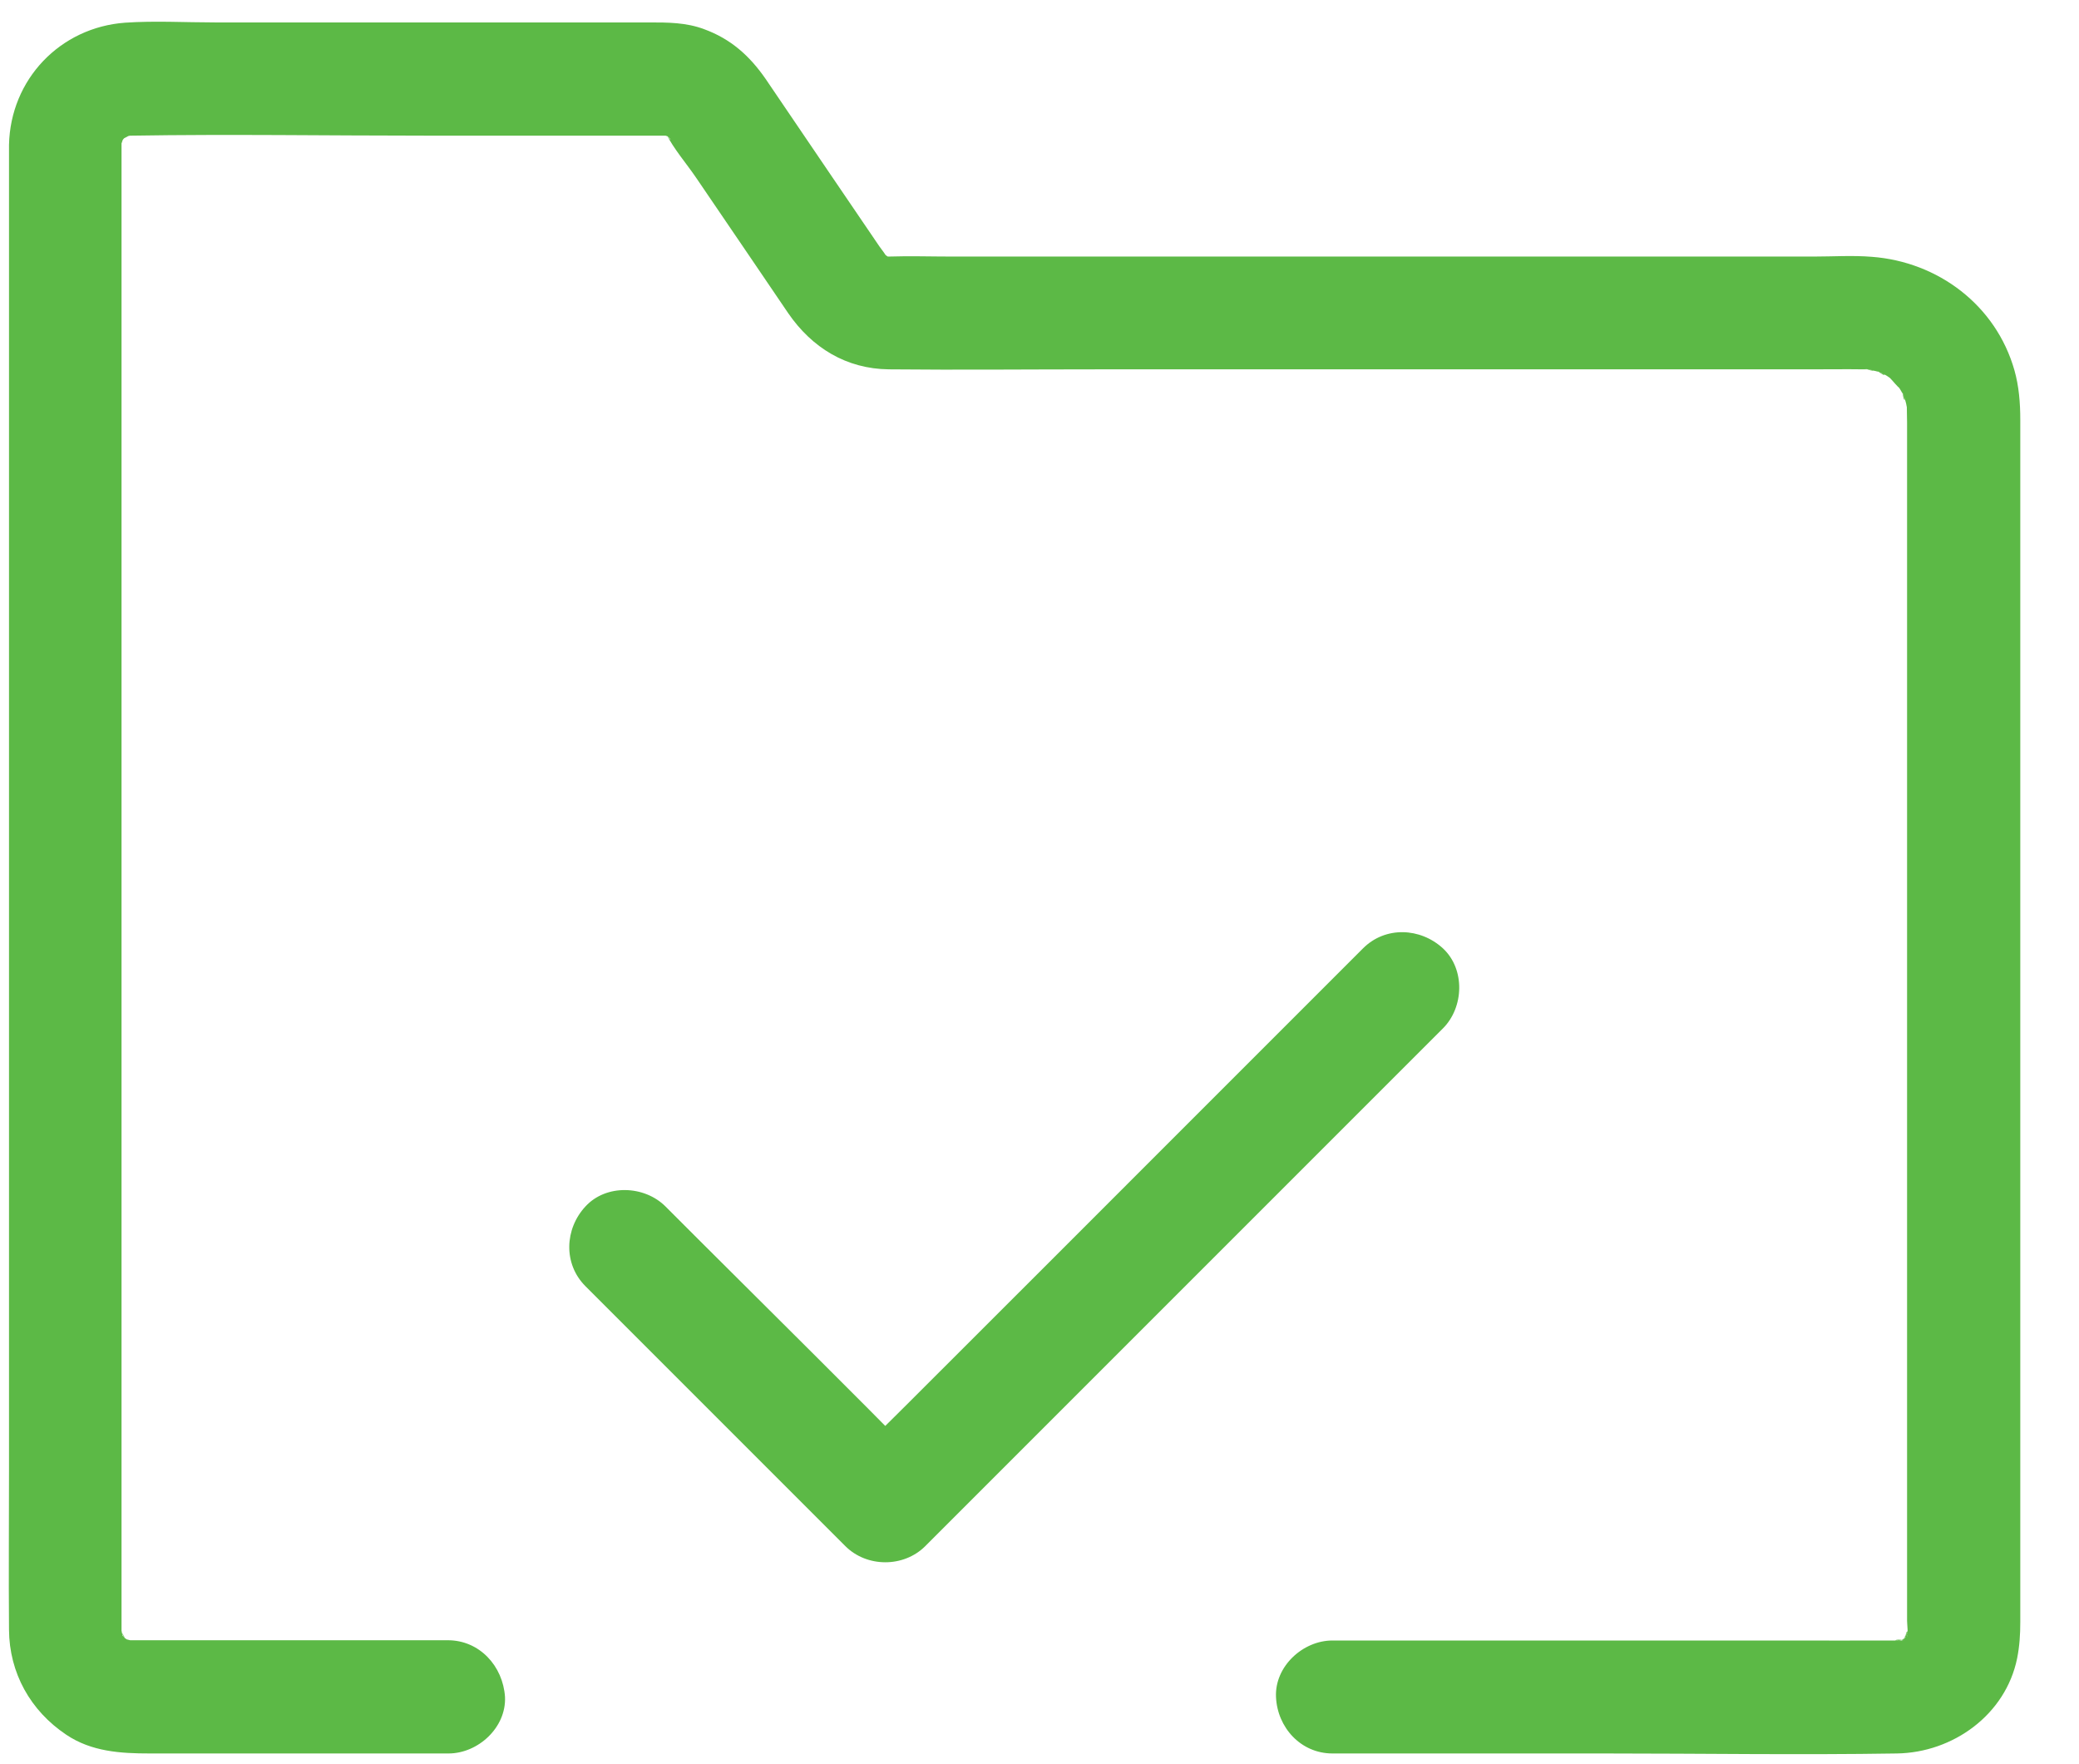
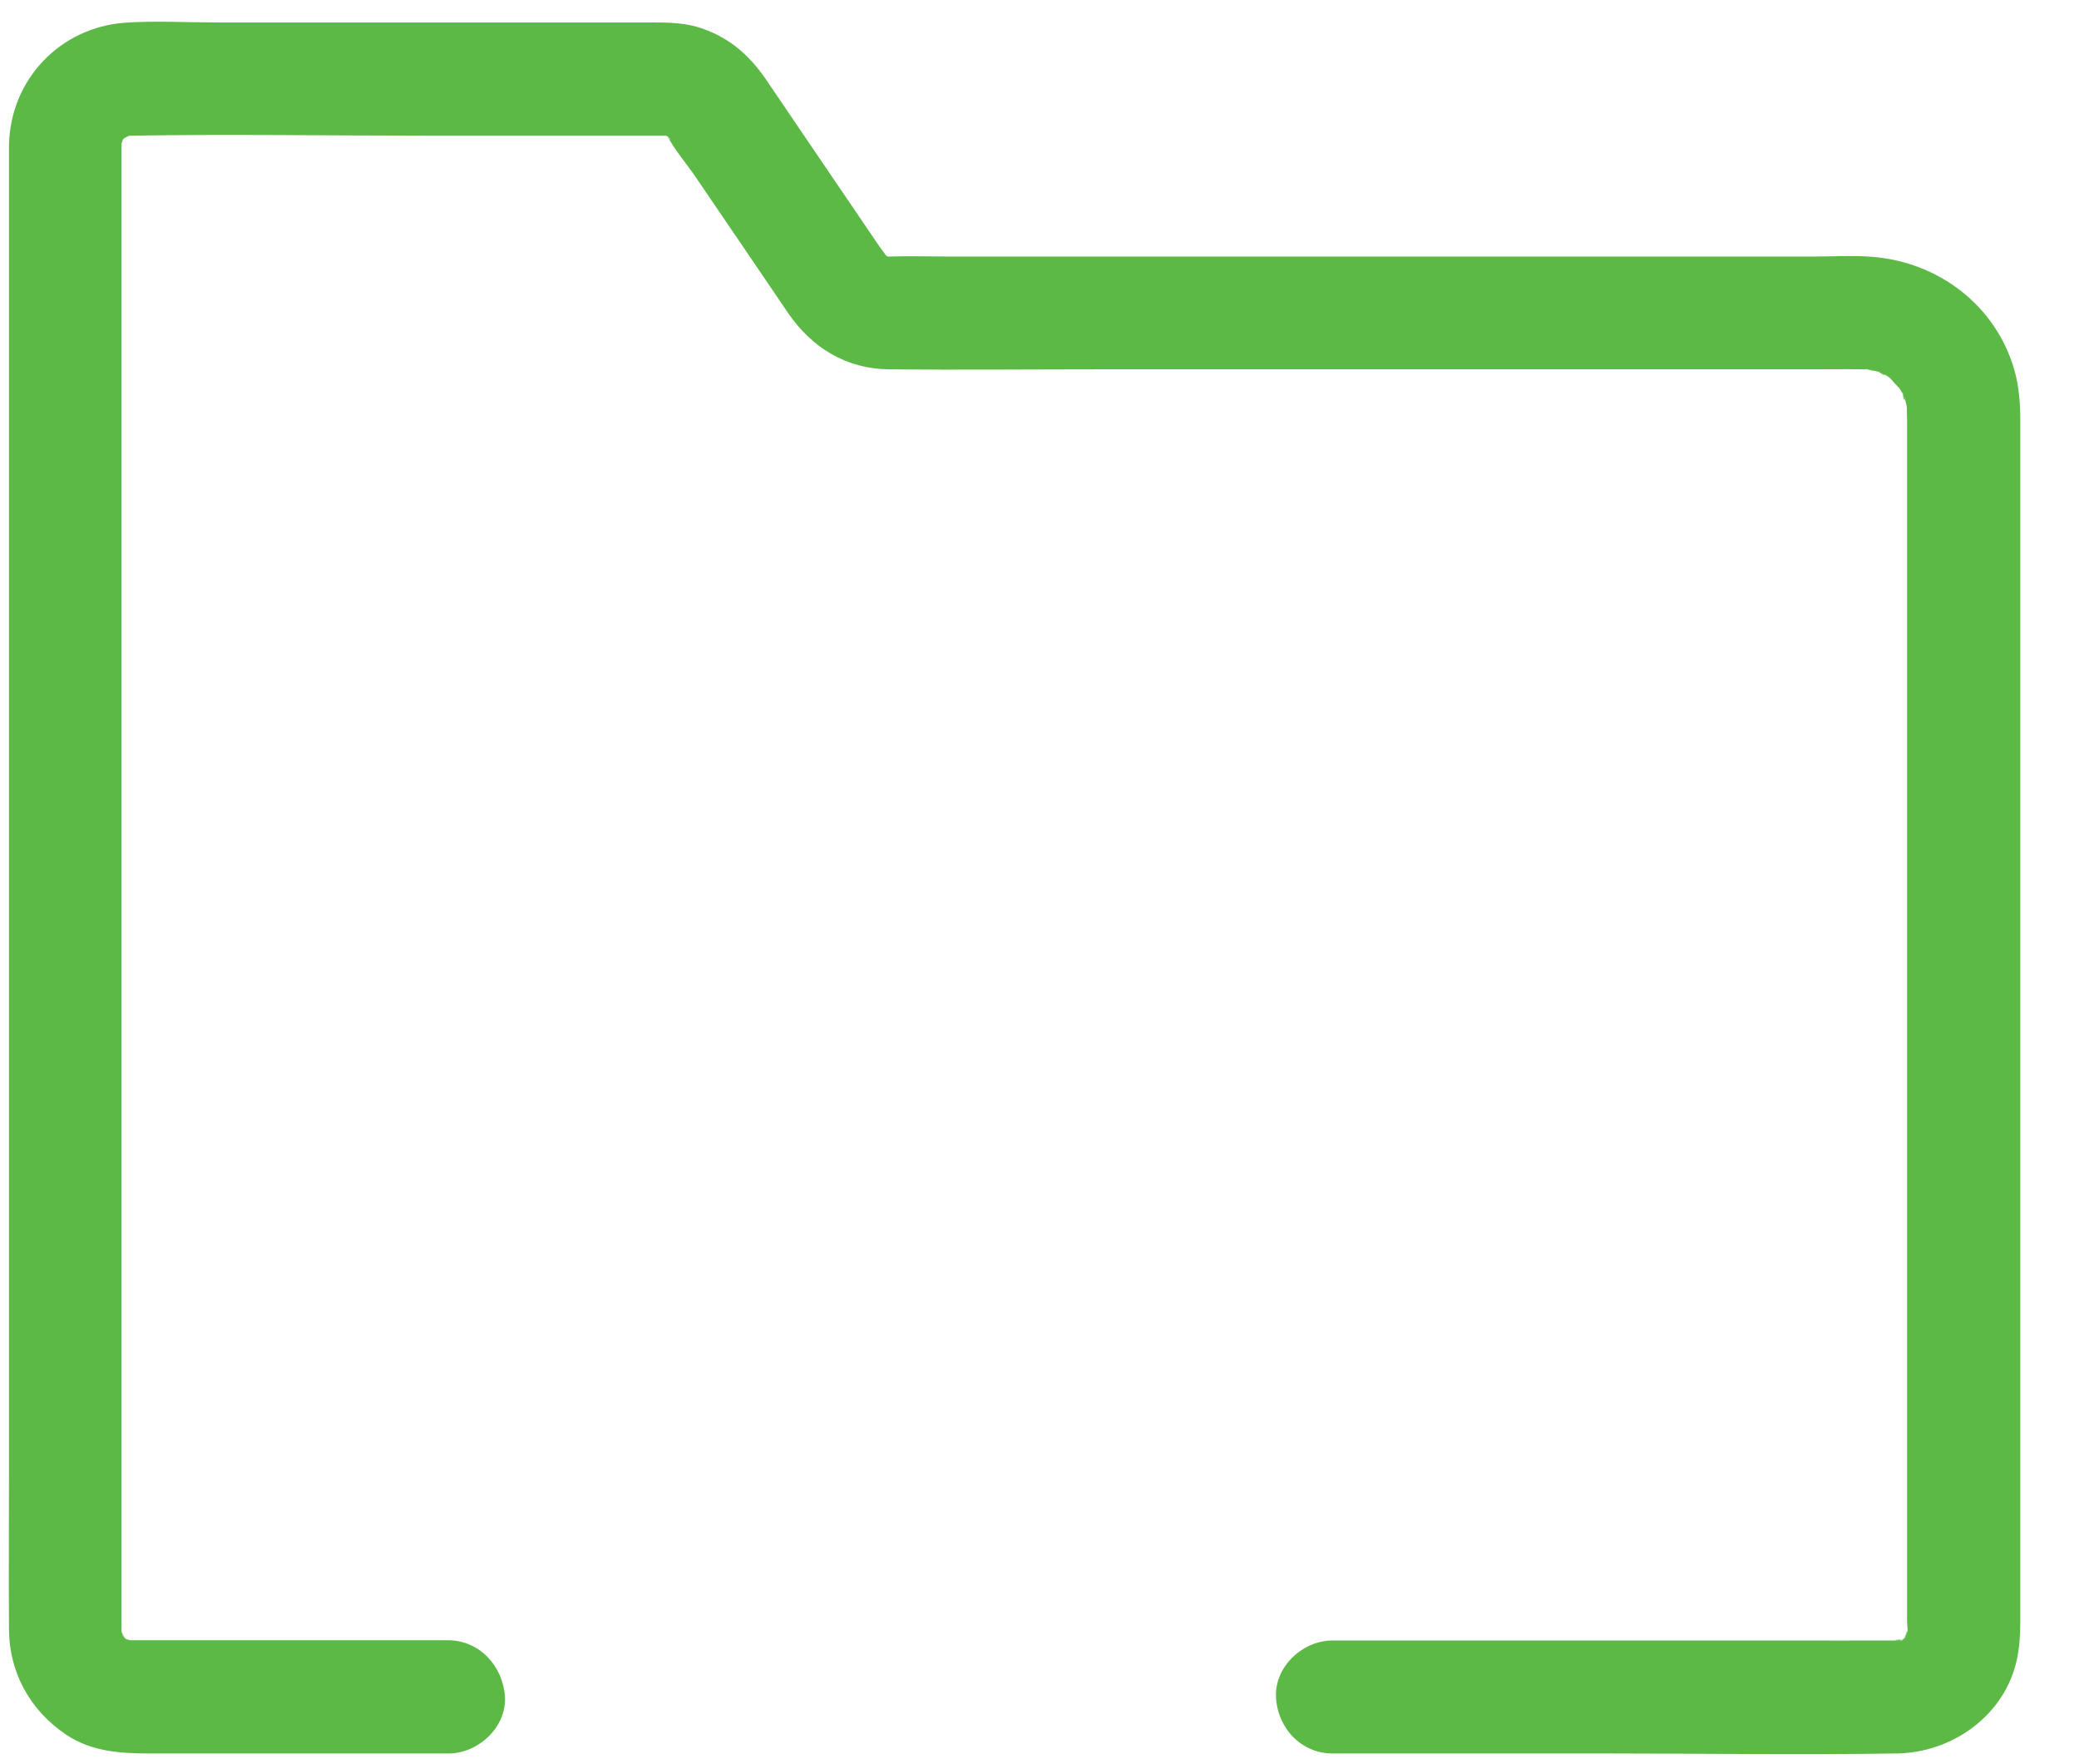
<svg xmlns="http://www.w3.org/2000/svg" width="33" height="28" viewBox="0 0 33 28" fill="none">
-   <path d="M9.293 20.414C10.495 21.616 11.696 22.817 12.901 24.022C13.073 24.194 13.246 24.366 13.418 24.539C13.758 24.879 14.343 24.883 14.687 24.539C15.616 23.61 16.545 22.681 17.474 21.752C18.945 20.281 20.415 18.811 21.886 17.34C22.227 16.999 22.564 16.662 22.904 16.322C23.238 15.988 23.259 15.382 22.904 15.052C22.546 14.722 21.99 14.697 21.635 15.052C20.706 15.981 19.777 16.91 18.848 17.839C17.377 19.309 15.907 20.783 14.436 22.25C14.096 22.591 13.758 22.914 13.418 23.273C13.841 23.273 14.264 23.273 14.687 23.273C13.486 22.053 12.284 20.866 11.079 19.664C10.907 19.492 10.735 19.32 10.563 19.148C10.229 18.814 9.623 18.789 9.293 19.148C8.963 19.503 8.938 20.059 9.293 20.414Z" fill="#5CB946" />
  <path d="M7.109 26.033C5.523 26.033 3.938 26.033 2.353 26.033C2.267 26.033 2.181 26.033 2.091 26.033C2.087 26.033 2.08 26.033 2.077 26.033C2.059 26.033 2.023 26.033 2.026 26.033C1.854 26.033 2.198 26.087 2.098 26.044C2.066 26.03 2.019 26.023 1.983 26.012C1.818 25.969 2.17 26.123 2.026 26.03C1.994 26.008 1.947 25.969 1.912 25.954C1.947 25.983 1.983 26.008 2.023 26.037C2.001 26.015 1.976 25.994 1.958 25.972C1.833 25.861 2.069 26.155 1.983 26.012C1.965 25.979 1.94 25.919 1.915 25.893C2.016 26.001 1.976 26.069 1.951 25.979C1.94 25.94 1.933 25.879 1.915 25.843C1.922 25.89 1.926 25.94 1.933 25.987C1.929 25.954 1.929 25.922 1.929 25.89V25.886C1.929 25.865 1.929 25.843 1.929 25.825C1.929 25.517 1.929 25.208 1.929 24.9C1.929 23.472 1.929 22.045 1.929 20.617C1.929 18.569 1.929 16.521 1.929 14.473C1.929 12.39 1.929 10.309 1.929 8.226C1.929 6.698 1.929 5.17 1.929 3.642C1.929 3.258 1.929 2.874 1.929 2.491C1.929 2.43 1.929 2.365 1.929 2.304V2.3C1.929 2.286 1.929 2.164 1.929 2.25C1.929 2.071 1.869 2.465 1.922 2.297C1.933 2.261 1.951 2.222 1.955 2.186C1.973 2.082 1.84 2.387 1.929 2.25C1.951 2.214 1.987 2.171 2.005 2.135C1.908 2.254 1.894 2.279 1.955 2.211C1.969 2.193 1.987 2.178 2.005 2.164C2.062 2.078 1.811 2.286 1.951 2.204C1.983 2.186 2.044 2.161 2.069 2.135C2.026 2.153 1.983 2.171 1.94 2.189C1.969 2.178 1.998 2.168 2.03 2.161C2.055 2.153 2.102 2.15 2.123 2.139C2.077 2.146 2.026 2.15 1.98 2.157C2.012 2.153 2.044 2.153 2.077 2.153C2.077 2.153 2.077 2.153 2.08 2.153C2.084 2.153 2.091 2.153 2.094 2.153C3.647 2.128 5.2 2.153 6.75 2.153C7.69 2.153 8.629 2.153 9.569 2.153C9.842 2.153 10.111 2.153 10.383 2.153C10.441 2.153 10.494 2.153 10.552 2.153C10.555 2.153 10.559 2.153 10.562 2.153C10.756 2.146 10.362 2.092 10.541 2.146C10.541 2.146 10.638 2.178 10.645 2.175C10.606 2.157 10.566 2.143 10.53 2.125C10.562 2.139 10.595 2.157 10.623 2.178C10.789 2.268 10.469 2.046 10.609 2.175C10.688 2.25 10.62 2.218 10.573 2.121C10.695 2.365 10.893 2.591 11.047 2.817C11.337 3.244 11.628 3.671 11.918 4.097C12.116 4.388 12.313 4.678 12.51 4.969C12.887 5.518 13.432 5.855 14.11 5.862C15.225 5.873 16.337 5.862 17.453 5.862C19.518 5.862 21.584 5.862 23.65 5.862C25.347 5.862 27.04 5.862 28.736 5.862C29.019 5.862 29.303 5.858 29.582 5.862C29.6 5.862 29.586 5.862 29.633 5.862C29.733 5.866 29.808 5.919 29.593 5.848C29.669 5.873 29.751 5.88 29.83 5.905C29.93 5.937 29.959 6.005 29.794 5.883C29.83 5.909 29.88 5.927 29.92 5.948C29.948 5.962 29.973 5.98 29.998 5.998C30.196 6.127 29.898 5.894 30.002 6.002C30.052 6.052 30.106 6.127 30.163 6.17C30.135 6.135 30.11 6.099 30.081 6.063C30.099 6.088 30.117 6.113 30.135 6.138C30.16 6.178 30.185 6.217 30.207 6.26C30.257 6.357 30.224 6.414 30.196 6.217C30.199 6.246 30.221 6.282 30.228 6.307C30.242 6.353 30.257 6.4 30.264 6.447C30.318 6.683 30.267 6.292 30.267 6.45C30.267 6.536 30.271 6.622 30.271 6.708C30.271 7.856 30.271 9 30.271 10.148C30.271 12.167 30.271 14.183 30.271 16.202C30.271 18.221 30.271 20.241 30.271 22.264C30.271 23.419 30.271 24.57 30.271 25.725C30.271 25.782 30.293 25.936 30.267 25.987C30.267 25.987 30.325 25.746 30.278 25.89C30.264 25.929 30.242 25.983 30.235 26.026C30.26 25.84 30.303 25.879 30.246 25.979C30.232 26.001 30.206 26.03 30.196 26.055C30.275 25.883 30.289 25.929 30.214 26.012C30.102 26.137 30.397 25.901 30.253 25.987C30.224 26.005 30.153 26.033 30.135 26.055C30.178 26.001 30.343 25.983 30.174 26.03C30.052 26.066 30.052 26.001 30.224 26.033C30.239 26.037 30.11 26.037 30.128 26.037C30.124 26.037 30.124 26.037 30.12 26.037C30.102 26.037 30.085 26.037 30.067 26.037C29.489 26.04 28.908 26.037 28.331 26.037C26.344 26.037 24.357 26.037 22.37 26.037C21.965 26.037 21.556 26.037 21.15 26.037C20.68 26.037 20.232 26.449 20.254 26.933C20.275 27.418 20.648 27.83 21.15 27.83C22.588 27.83 24.023 27.83 25.461 27.83C27.011 27.83 28.56 27.855 30.11 27.83C30.999 27.816 31.835 27.217 32.018 26.32C32.057 26.123 32.068 25.94 32.068 25.746C32.068 25.334 32.068 24.925 32.068 24.512C32.068 22.794 32.068 21.076 32.068 19.358C32.068 17.21 32.068 15.058 32.068 12.91C32.068 11.22 32.068 9.531 32.068 7.838C32.068 7.447 32.068 7.053 32.068 6.662C32.068 6.396 32.047 6.131 31.975 5.876C31.681 4.843 30.762 4.155 29.712 4.076C29.407 4.051 29.095 4.072 28.79 4.072C28.076 4.072 27.362 4.072 26.649 4.072C24.576 4.072 22.502 4.072 20.429 4.072C18.658 4.072 16.886 4.072 15.114 4.072C14.777 4.072 14.44 4.061 14.102 4.072C14.081 4.072 14.052 4.065 14.038 4.072C14.081 4.079 14.124 4.087 14.167 4.09C14.131 4.083 14.095 4.076 14.063 4.065C13.891 4.033 14.196 4.144 14.106 4.083C14.085 4.069 14.017 4.015 13.991 4.011C14.099 4.097 14.12 4.112 14.052 4.047C13.991 3.975 14.002 3.993 14.088 4.101C14.056 4.036 14.002 3.972 13.959 3.911C13.704 3.538 13.45 3.165 13.195 2.788C12.922 2.387 12.65 1.985 12.377 1.583C12.302 1.472 12.227 1.361 12.151 1.25C11.897 0.884 11.599 0.618 11.179 0.464C10.893 0.356 10.602 0.356 10.304 0.356C9.996 0.356 9.687 0.356 9.379 0.356C7.388 0.356 5.401 0.356 3.411 0.356C2.941 0.356 2.457 0.328 1.987 0.36C0.954 0.435 0.165 1.26 0.143 2.3C0.143 2.365 0.143 2.43 0.143 2.494C0.143 3.563 0.143 4.632 0.143 5.701C0.143 7.616 0.143 9.531 0.143 11.443C0.143 13.602 0.143 15.761 0.143 17.92C0.143 19.724 0.143 21.525 0.143 23.329C0.143 24.172 0.136 25.018 0.143 25.865C0.147 26.553 0.484 27.152 1.051 27.532C1.452 27.802 1.915 27.83 2.378 27.83C3.325 27.83 4.272 27.83 5.222 27.83C5.853 27.83 6.485 27.83 7.119 27.83C7.589 27.83 8.038 27.418 8.016 26.933C7.984 26.442 7.611 26.033 7.109 26.033Z" fill="#5CB946" />
</svg>